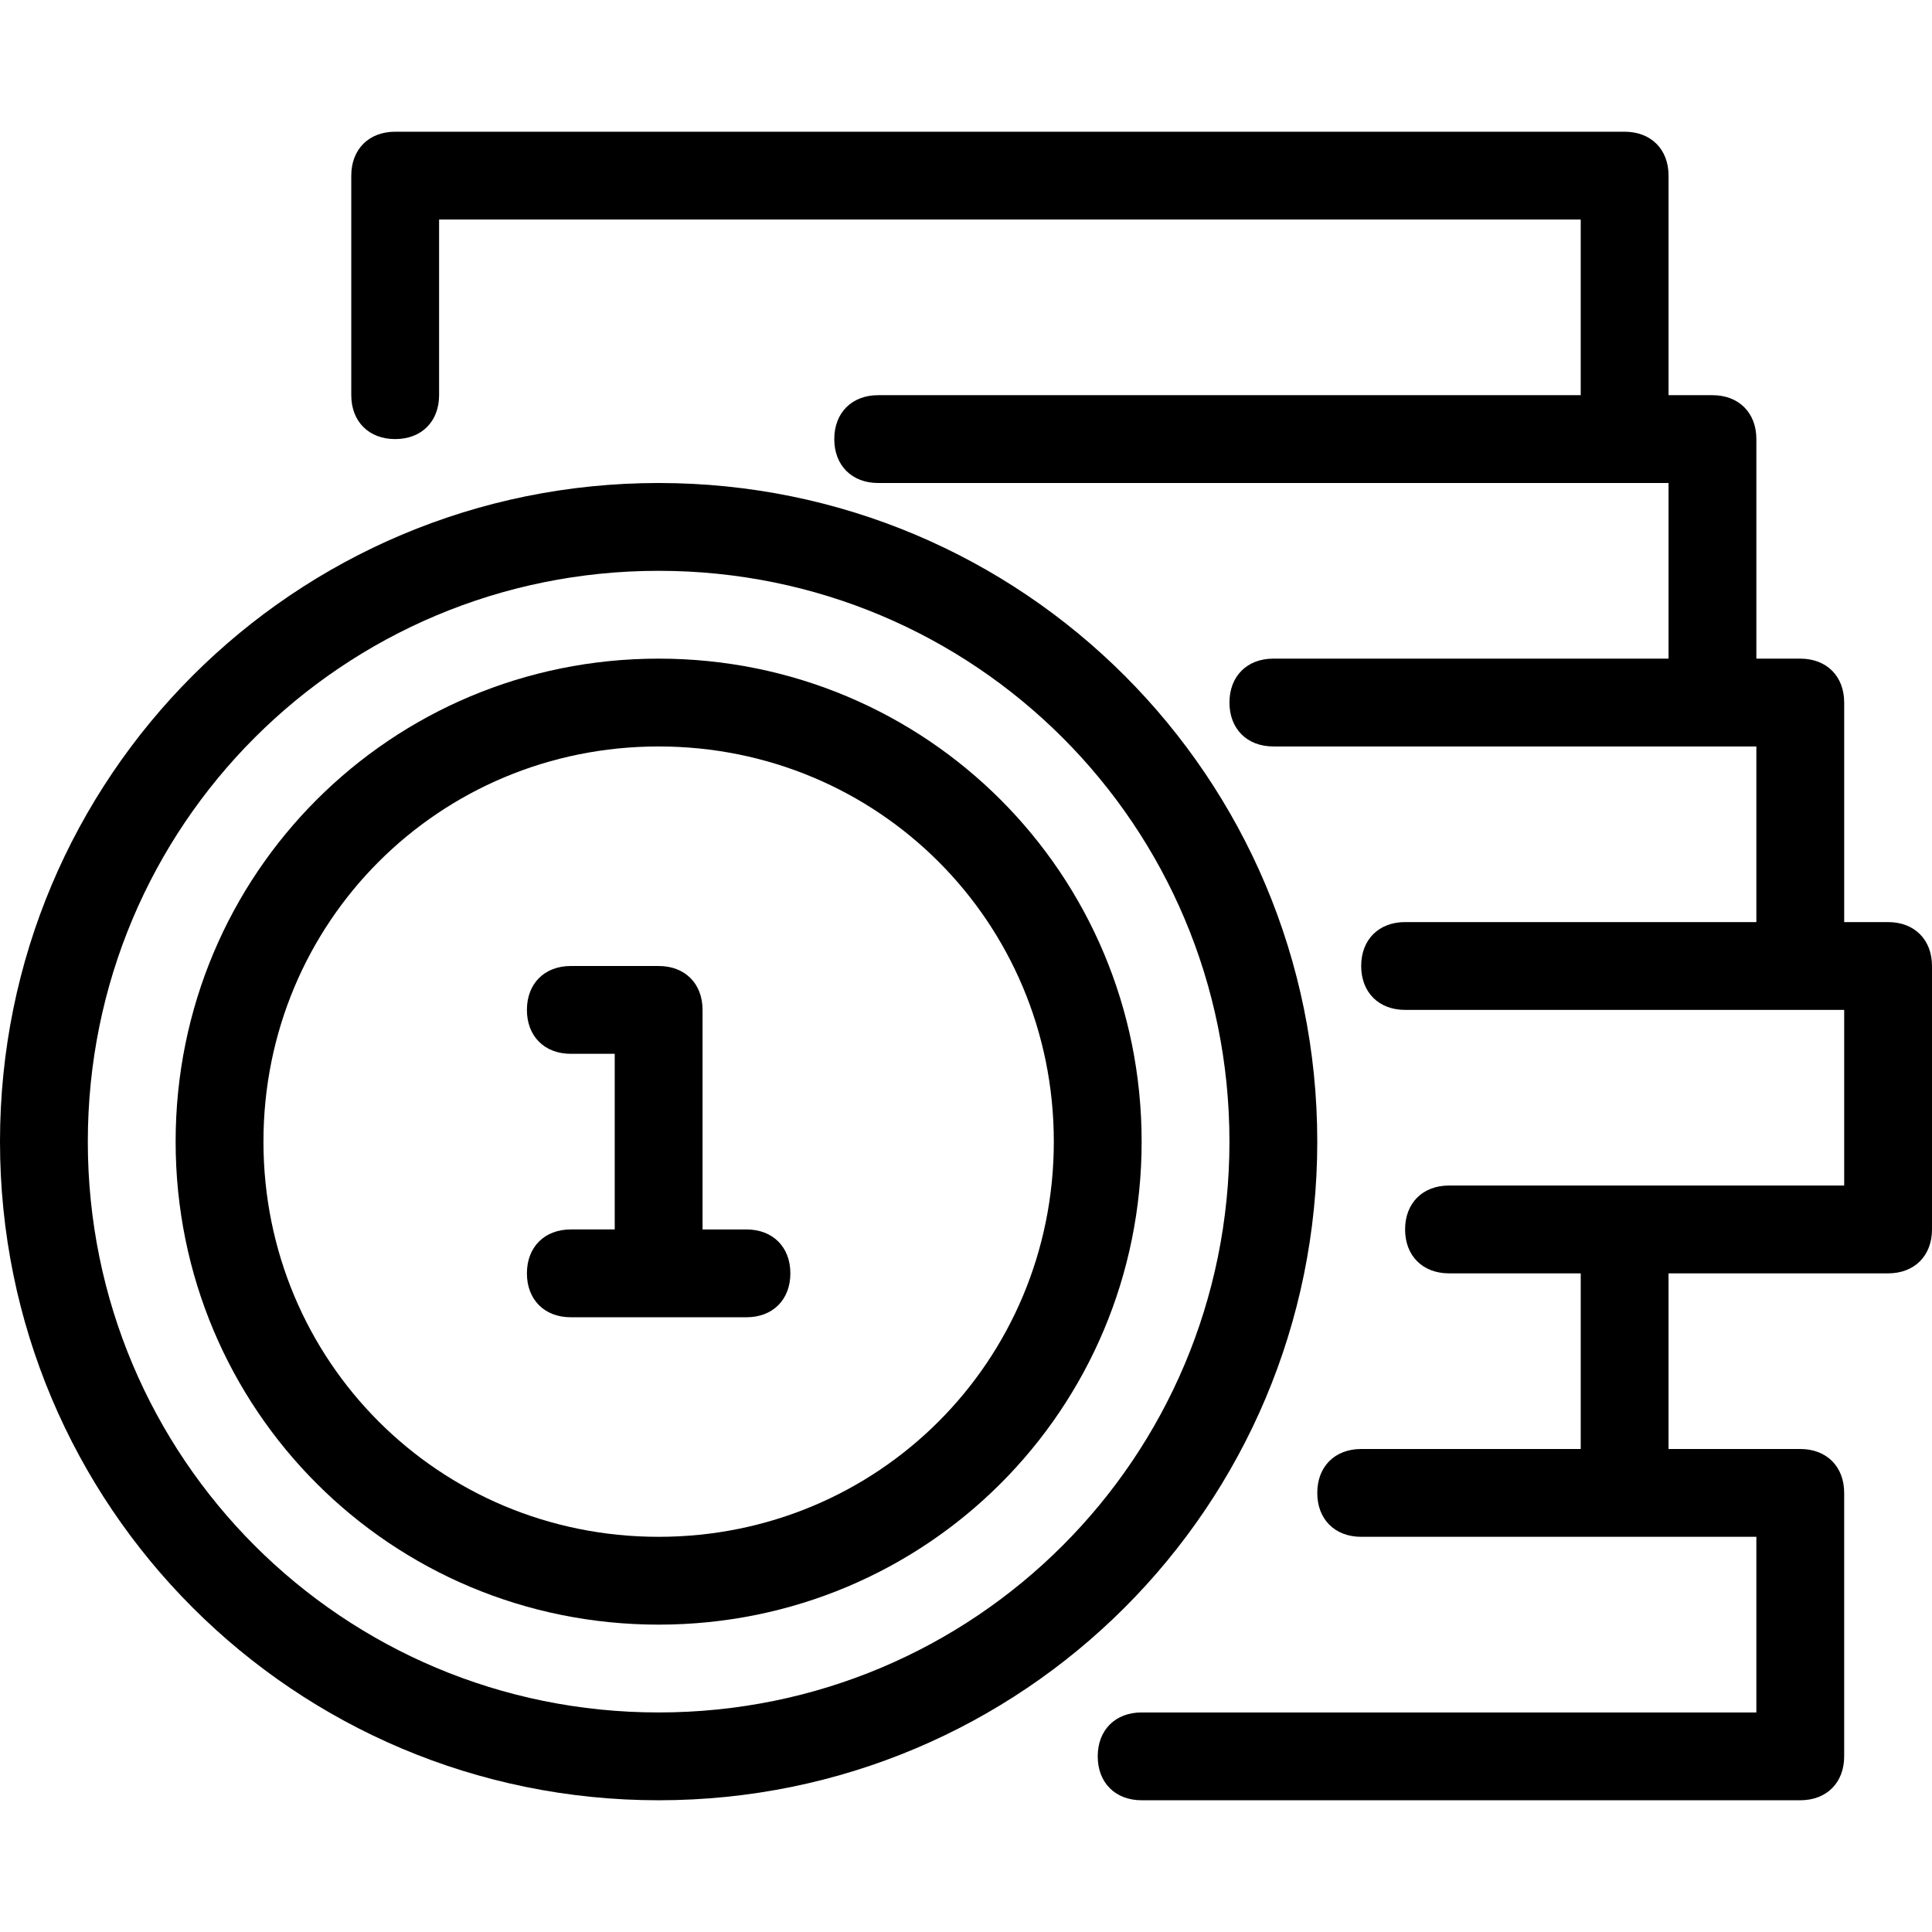
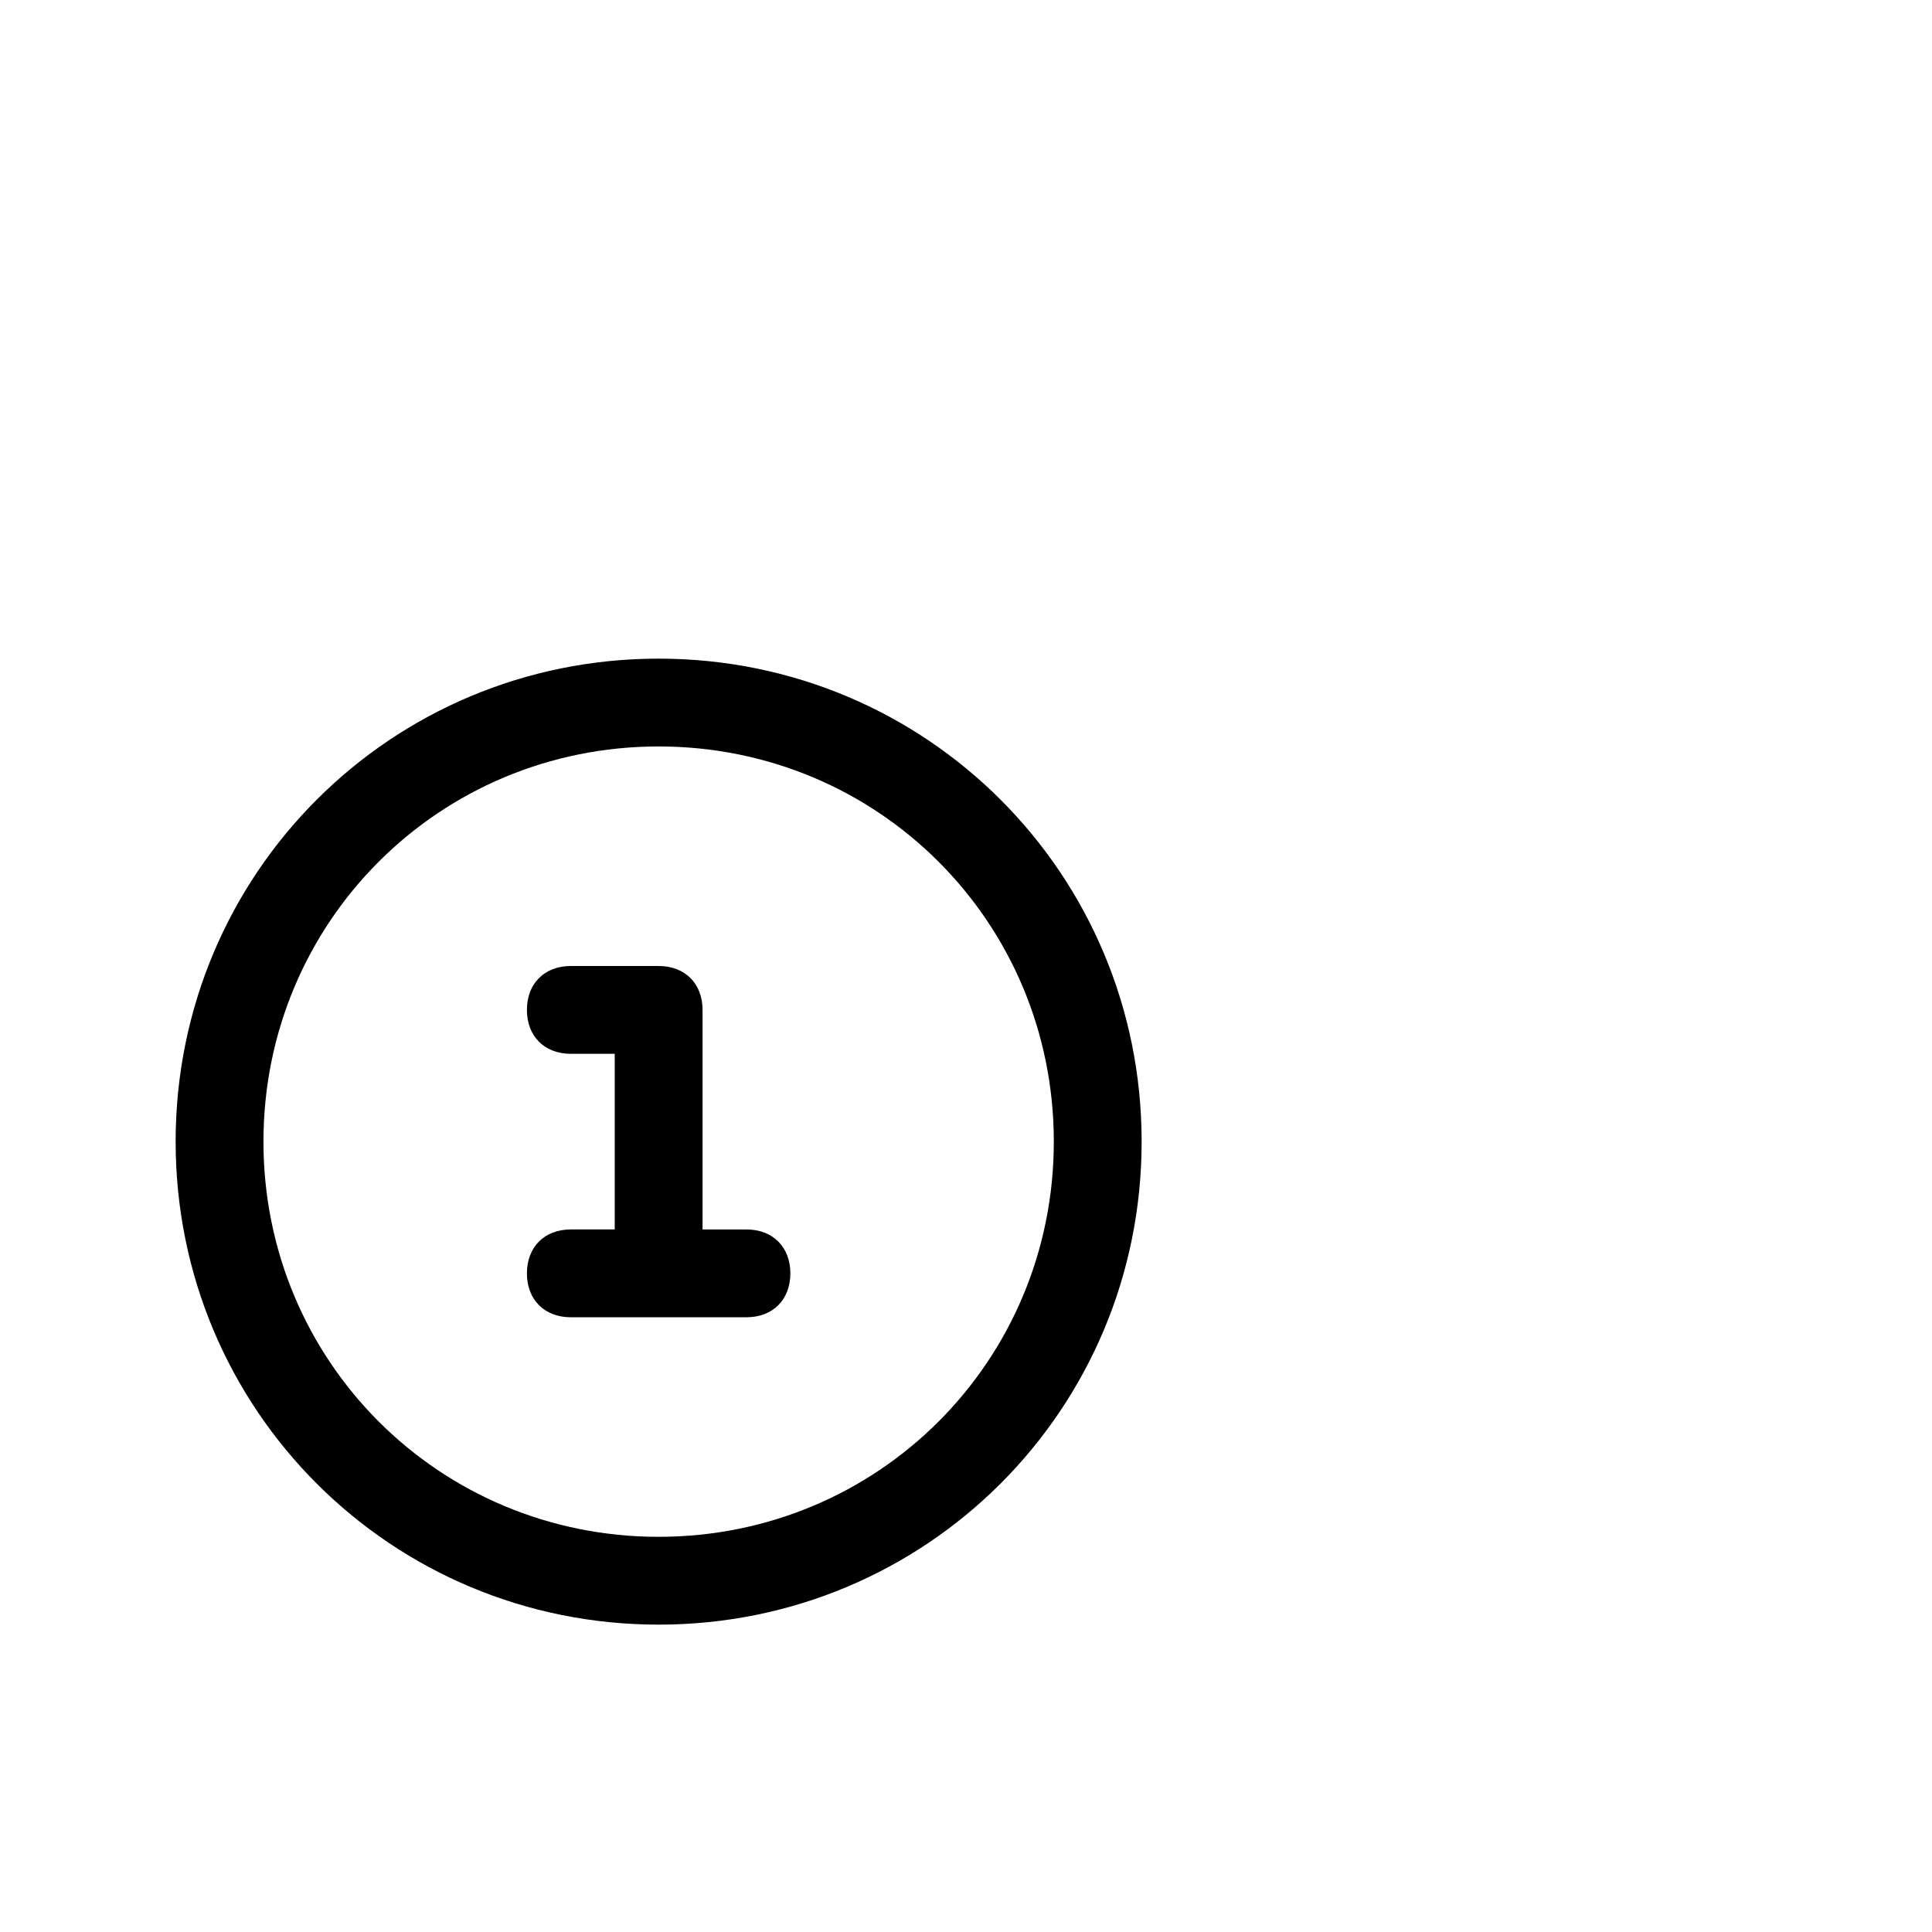
<svg xmlns="http://www.w3.org/2000/svg" fill="#000000" height="800px" width="800px" version="1.1" id="Layer_1" viewBox="0 0 512 512" xml:space="preserve">
  <g>
    <g>
-       <path d="M500.364,244.364h-11.636v-58.182c0-6.982-4.655-11.636-11.636-11.636h-11.636v-58.182    c0-6.982-4.655-11.636-11.636-11.636h-11.636V46.545c0-6.982-4.655-11.636-11.636-11.636H104.727    c-6.982,0-11.636,4.655-11.636,11.636v58.182c0,6.982,4.655,11.636,11.636,11.636s11.636-4.655,11.636-11.636V58.182h302.545    v46.545H232.727c-6.982,0-11.636,4.655-11.636,11.636S225.745,128,232.727,128h209.455v46.545H337.455    c-6.982,0-11.636,4.655-11.636,11.636s4.655,11.636,11.636,11.636h104.727h11.636h11.636v46.545h-93.091    c-6.982,0-11.636,4.655-11.636,11.636s4.655,11.636,11.636,11.636h116.364v46.545H384c-6.982,0-11.636,4.655-11.636,11.636    s4.655,11.636,11.636,11.636h34.909V384h-58.182c-6.982,0-11.636,4.655-11.636,11.636c0,6.982,4.655,11.636,11.636,11.636h104.727    v46.545H302.545c-6.982,0-11.636,4.655-11.636,11.636c0,6.982,4.655,11.636,11.636,11.636h174.545    c6.982,0,11.636-4.655,11.636-11.636v-69.818c0-6.982-4.655-11.636-11.636-11.636h-34.909v-46.545h58.182    c6.982,0,11.636-4.655,11.636-11.636V256C512,249.018,507.345,244.364,500.364,244.364z" />
-     </g>
+       </g>
  </g>
  <g>
    <g>
-       <path d="M174.545,128C77.964,128,0,205.964,0,302.545s77.964,174.545,174.545,174.545s174.545-77.964,174.545-174.545    S271.127,128,174.545,128z M174.545,453.818c-83.782,0-151.273-67.491-151.273-151.273s67.491-151.273,151.273-151.273    s151.273,67.491,151.273,151.273S258.327,453.818,174.545,453.818z" />
-     </g>
+       </g>
  </g>
  <g>
    <g>
      <path d="M174.545,174.545c-70.982,0-128,57.018-128,128s57.018,128,128,128s128-57.018,128-128S245.527,174.545,174.545,174.545z     M174.545,407.273c-58.182,0-104.727-46.545-104.727-104.727s46.545-104.727,104.727-104.727s104.727,46.545,104.727,104.727    S232.727,407.273,174.545,407.273z" />
    </g>
  </g>
  <g>
    <g>
      <path d="M197.818,325.818h-11.636v-58.182c0-6.982-4.655-11.636-11.636-11.636h-23.273c-6.982,0-11.636,4.655-11.636,11.636    s4.655,11.636,11.636,11.636h11.636v46.545h-11.636c-6.982,0-11.636,4.655-11.636,11.636c0,6.982,4.655,11.636,11.636,11.636    h46.545c6.982,0,11.636-4.655,11.636-11.636C209.455,330.473,204.8,325.818,197.818,325.818z" />
    </g>
  </g>
</svg>